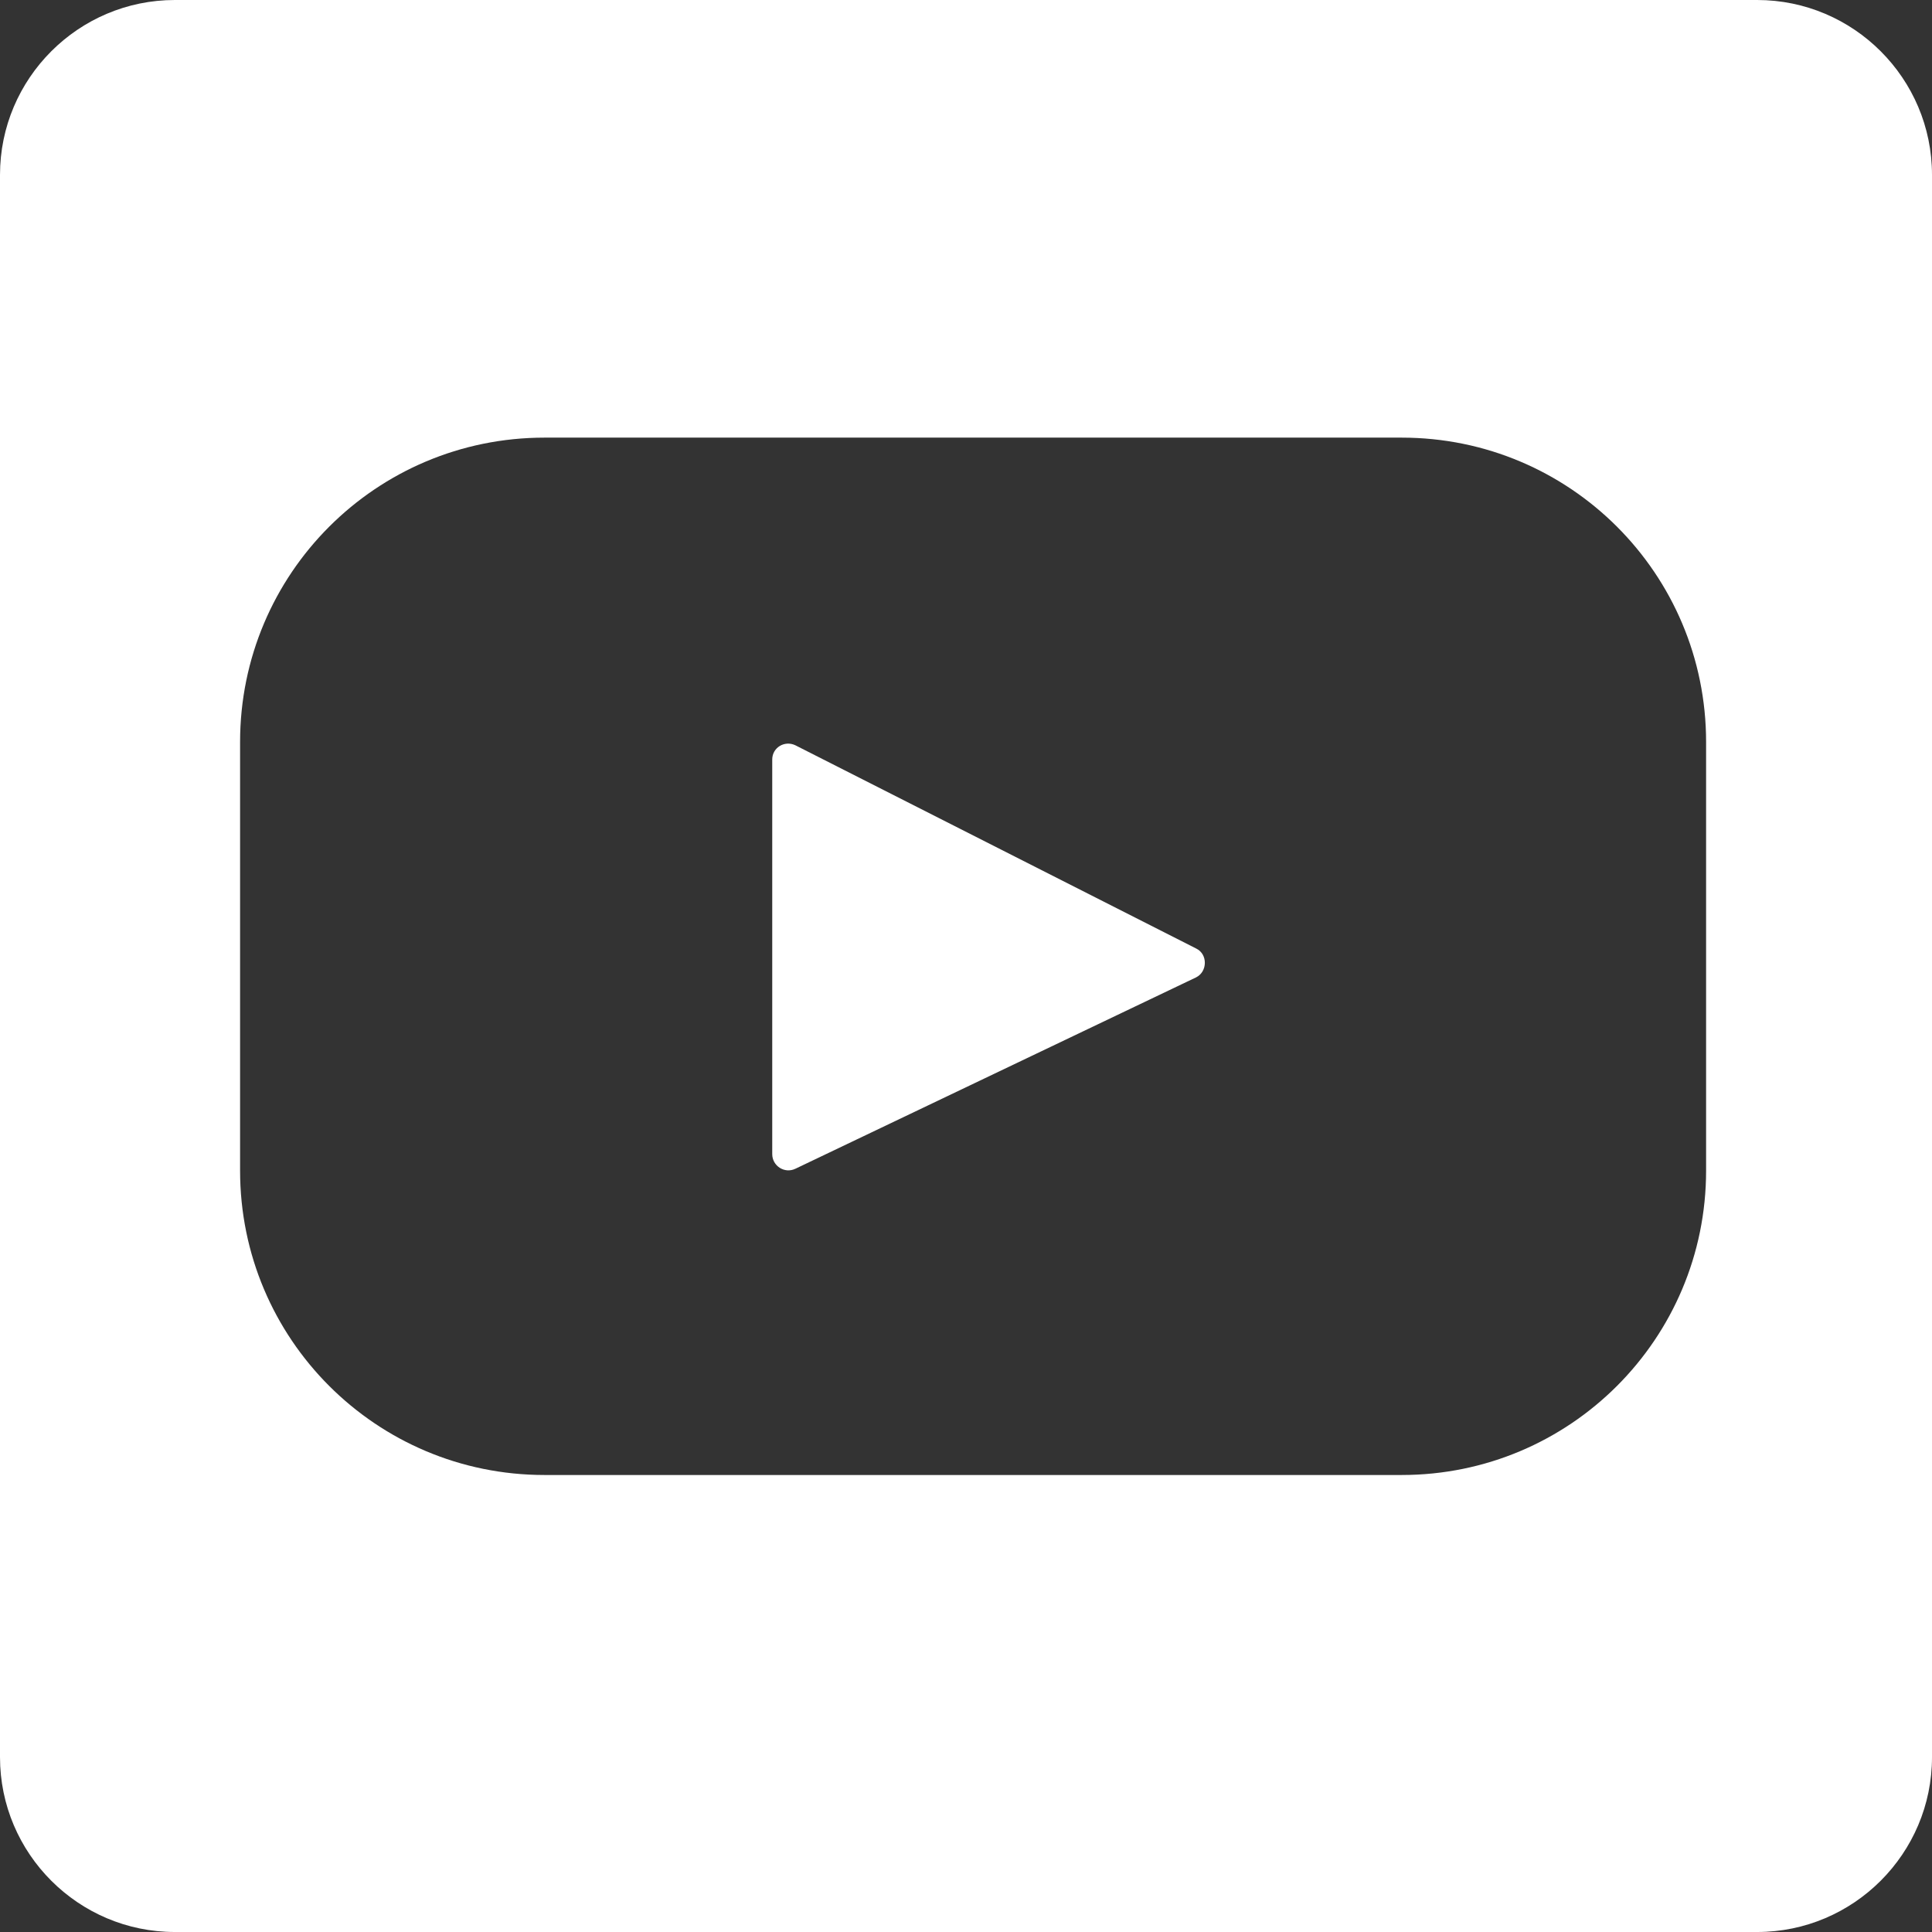
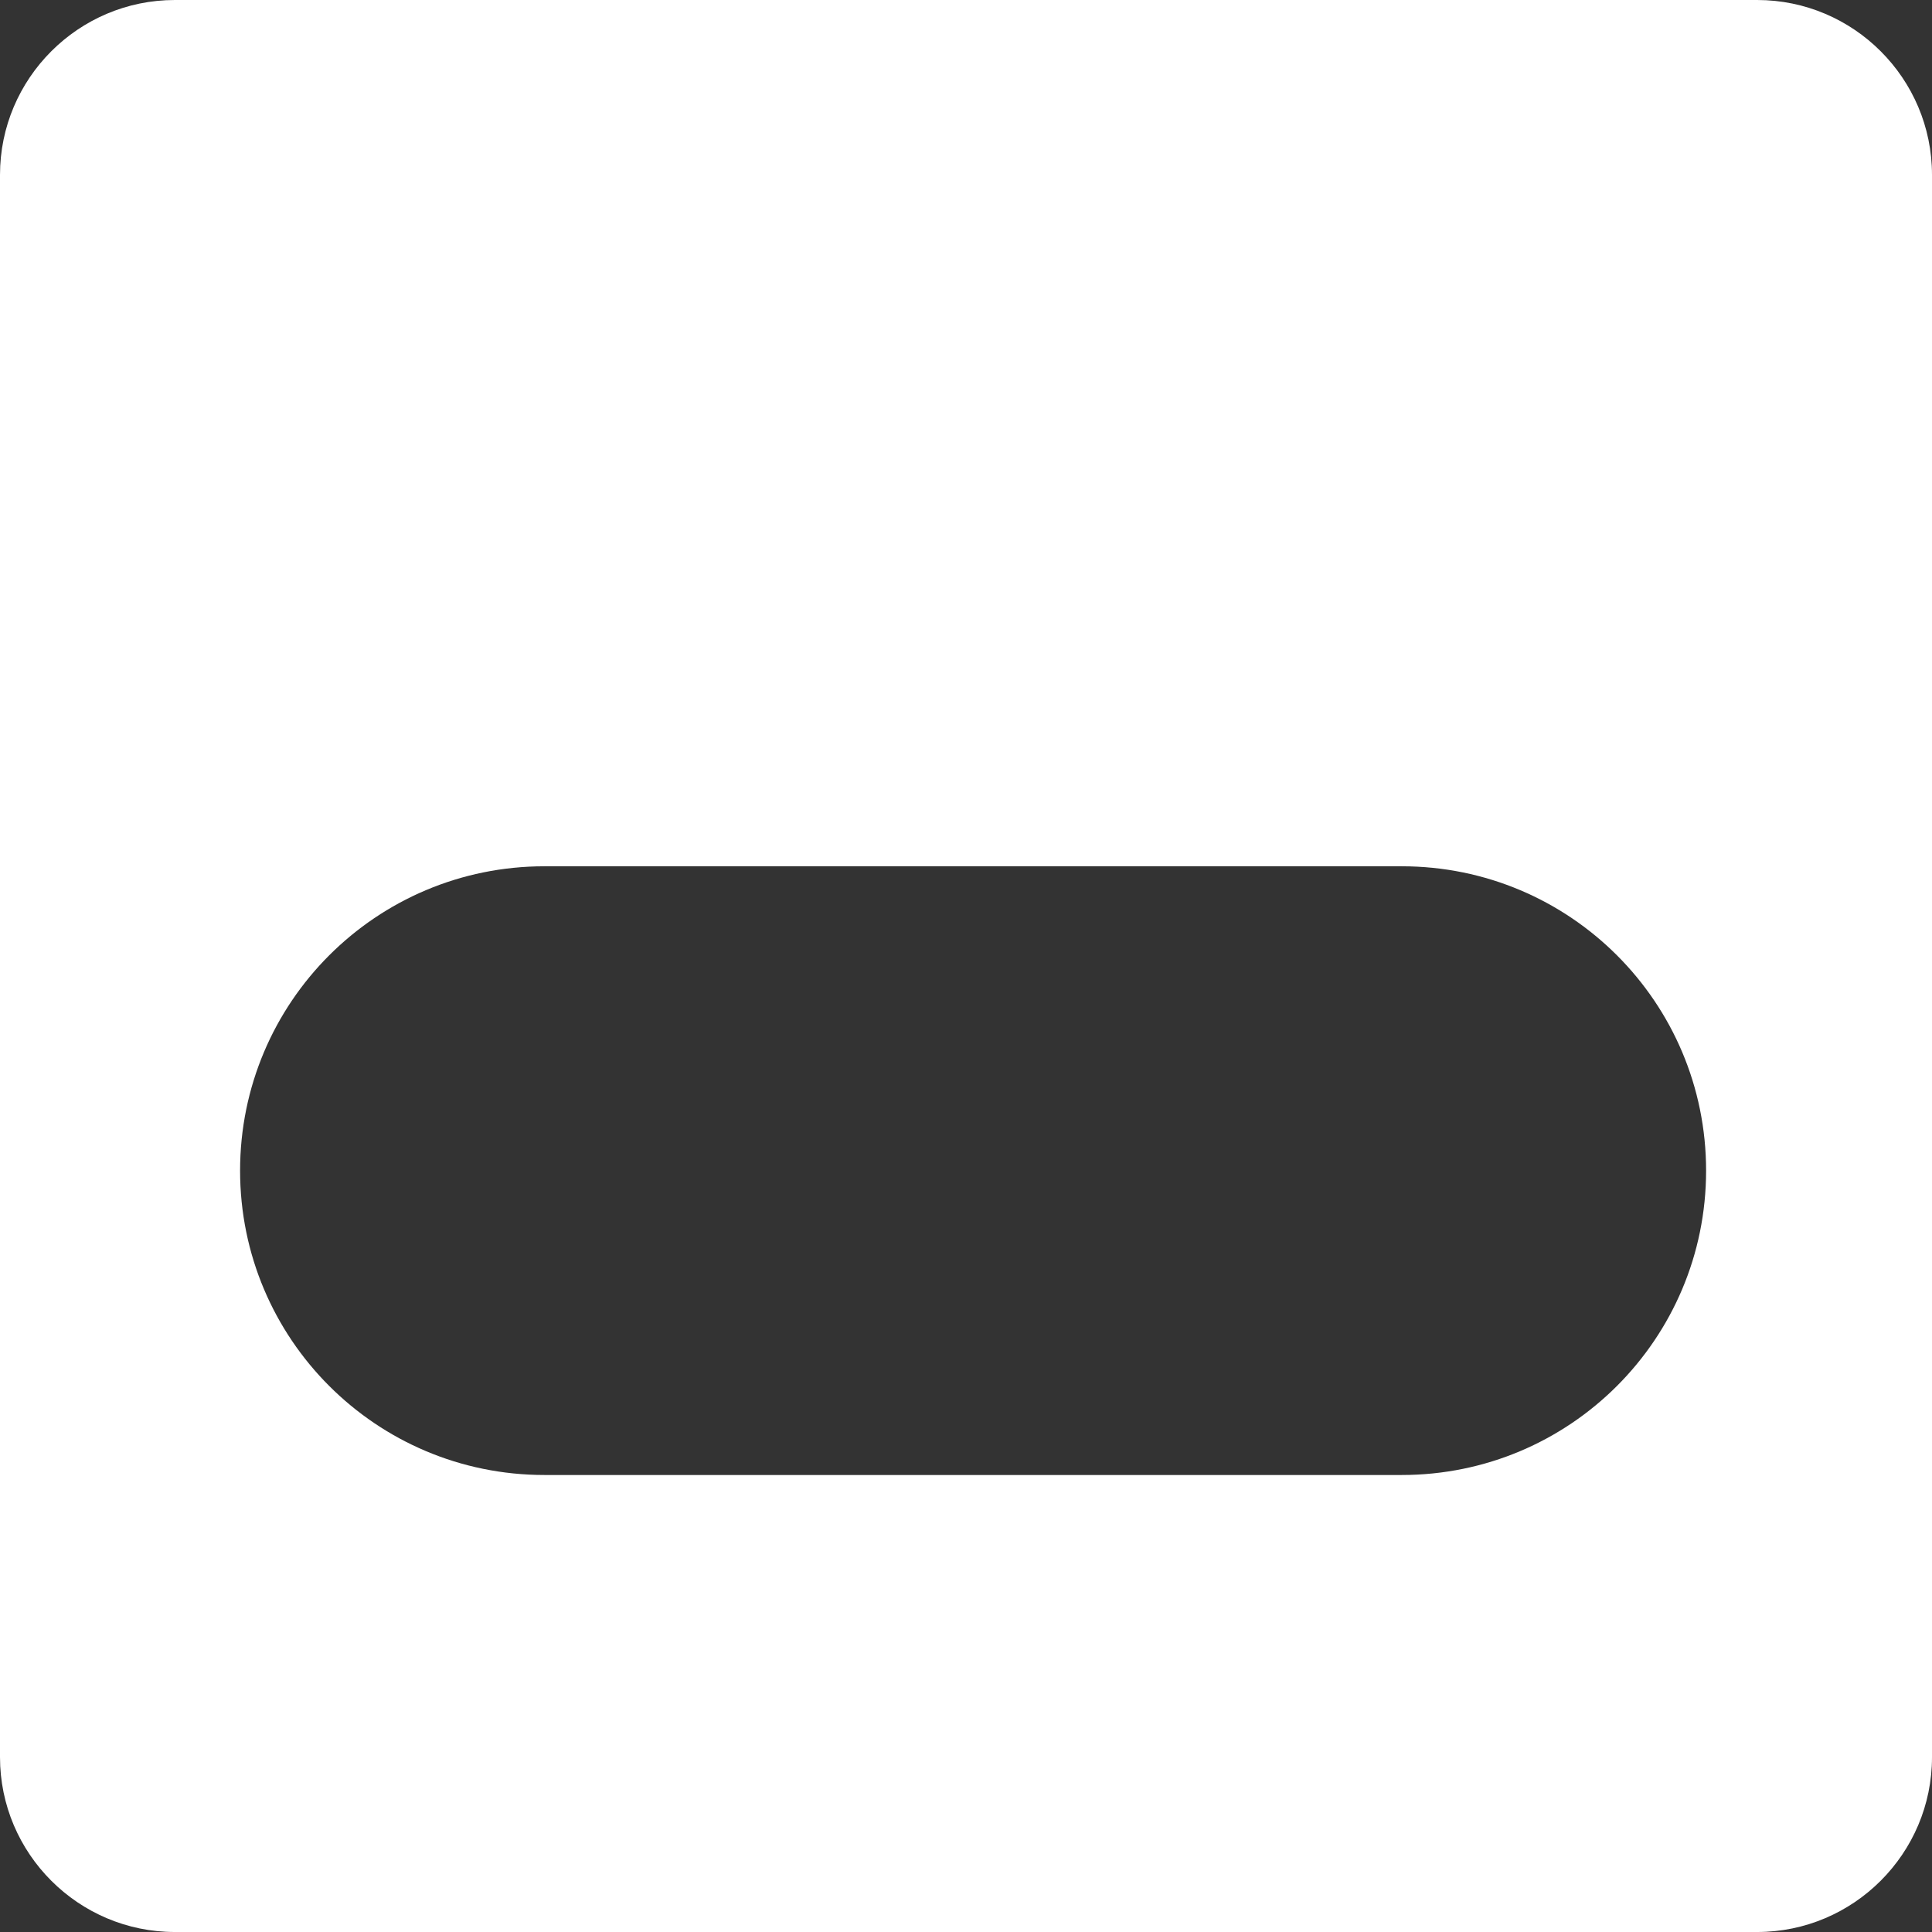
<svg xmlns="http://www.w3.org/2000/svg" version="1.1" id="Layer_1" x="0px" y="0px" viewBox="0 0 408.8 408.8" style="enable-background:new 0 0 408.8 408.8;" xml:space="preserve">
  <rect x="0" y="0" width="408.8" height="408.8" fill="#333333" stroke="none" />
  <style type="text/css">
	.st0{fill:#FFFFFF;}
</style>
  <g>
-     <path class="st0" d="M253.1,200.7l-84.8-43c-2.3-1.1-4.9,0.5-4.9,3v83.5c0,2.5,2.6,4.2,4.9,3.1l84.8-40.5   C255.5,205.6,255.6,201.9,253.1,200.7z" />
-     <path class="st0" d="M371.8,0H37C16.6,0,0,16.6,0,37v334.8c0,20.4,16.6,37,37,37h334.8c20.4,0,37-16.6,37-37V37   C408.8,16.6,392.2,0,371.8,0z M361,247.7c0,35.6-28.8,64.4-64.4,64.4H115.2c-35.6,0-64.4-28.8-64.4-64.4V157   c0-35.6,28.8-64.4,64.4-64.4h181.4c35.6,0,64.4,28.8,64.4,64.4V247.7z" />
+     <path class="st0" d="M371.8,0H37C16.6,0,0,16.6,0,37v334.8c0,20.4,16.6,37,37,37h334.8c20.4,0,37-16.6,37-37V37   C408.8,16.6,392.2,0,371.8,0z M361,247.7c0,35.6-28.8,64.4-64.4,64.4H115.2c-35.6,0-64.4-28.8-64.4-64.4c0-35.6,28.8-64.4,64.4-64.4h181.4c35.6,0,64.4,28.8,64.4,64.4V247.7z" />
  </g>
</svg>